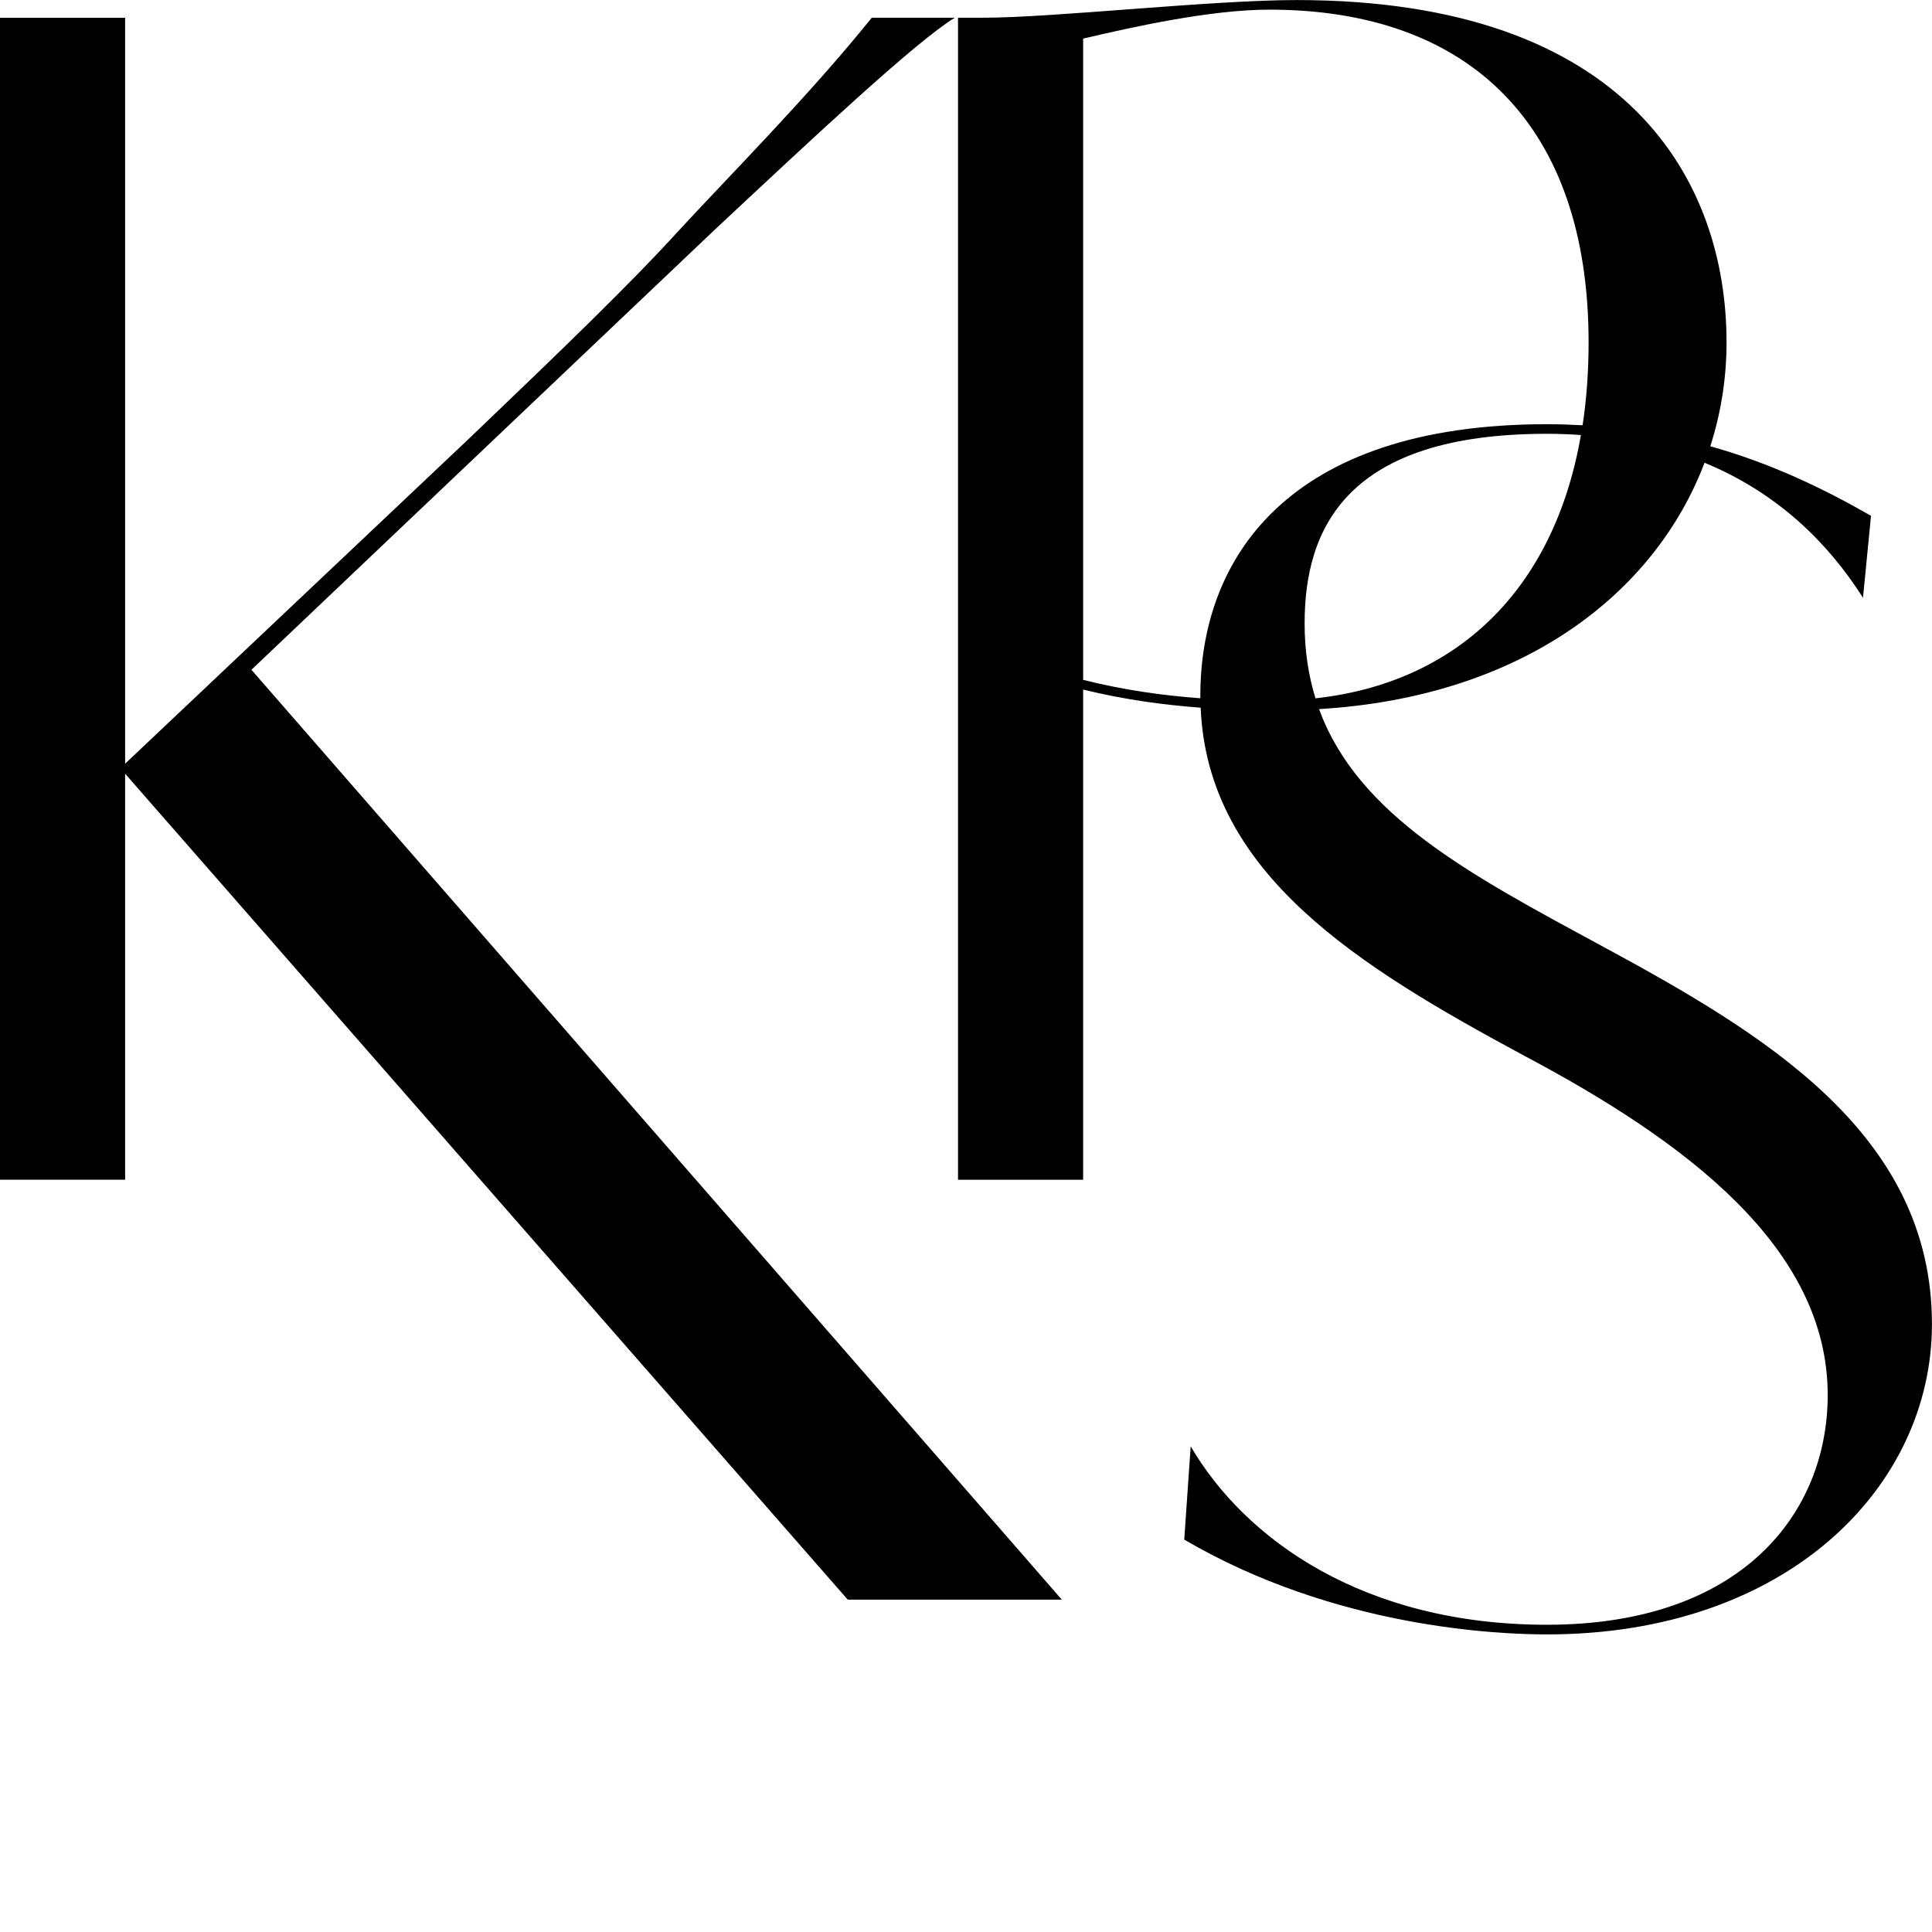
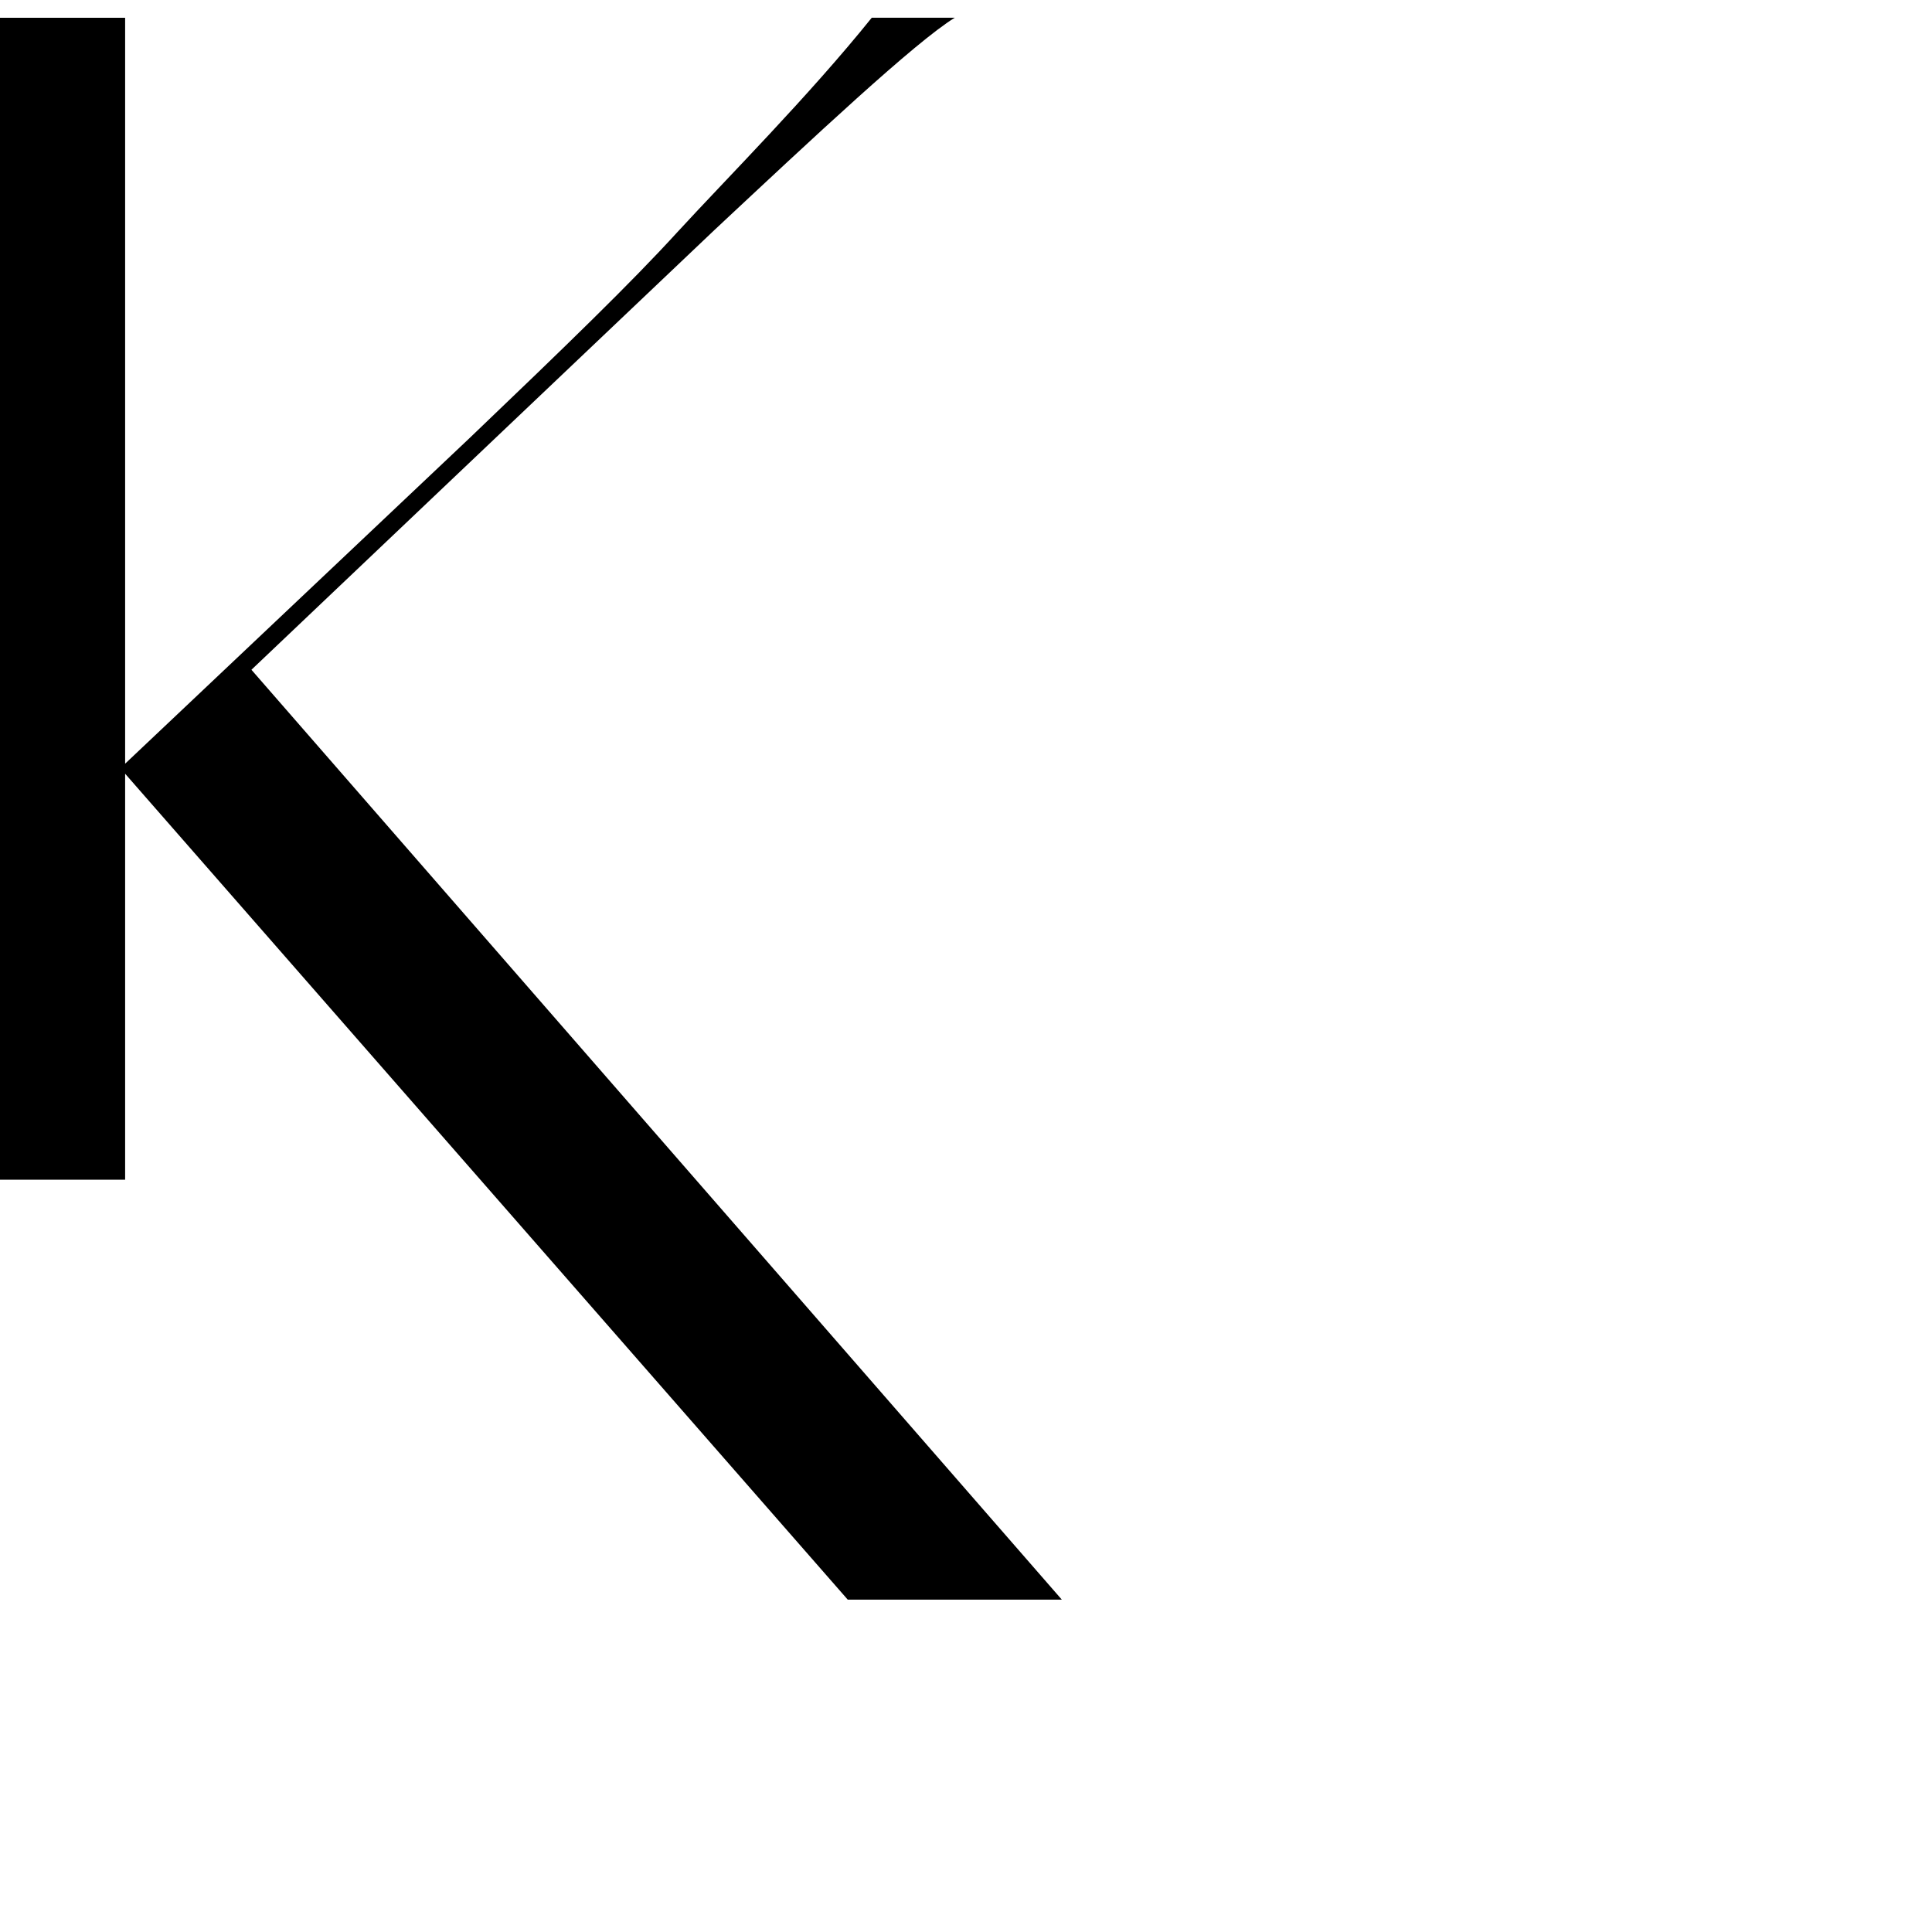
<svg xmlns="http://www.w3.org/2000/svg" width="357" height="357" viewBox="0 0 357 357" fill="none">
  <style>
path {
    fill: black;
}
@media (prefers-color-scheme: dark) {
    path { fill: white; }
}
</style>
  <path d="M132.024 42.494C150.188 25.513 169.159 7.723 176.425 3.276H161.086C149.38 17.831 134.446 32.791 125.162 42.898C116.685 52.197 104.576 63.923 86.815 80.904L23.122 141.115V3.286H0V217.986H23.122V142.971L156.646 295.583H196.204L46.461 123.761L132.024 42.494Z" />
-   <path d="M295.625 174.6C271.727 161.673 250.924 150.673 243.741 131.028C281.342 128.789 305.809 109.641 314.969 85.507C328.796 91.198 338.07 100.705 344.249 110.46L345.729 95.314C336.869 90.224 327.182 85.59 316.035 82.459C318.022 76.28 319.036 69.821 319.036 63.27C319.036 33.568 300.955 0.01 239.58 0.01C223.869 0.01 194.517 3.276 181.765 3.276H177.025V217.996H200.147V127.42C207.754 129.286 215.051 130.261 221.861 130.769C223.134 161.455 250.986 178.571 281.694 195.106C311.346 210.843 337.728 230.447 337.728 257.764C337.728 279.441 322.017 300.227 285.844 300.227C252.041 300.227 230.11 284.49 220.019 267.26L218.828 284.49C246.701 300.828 276.943 302.01 285.834 302.01C330.308 302.01 356.99 274.693 356.99 244.691C356.99 209.35 325.857 190.939 295.615 174.6H295.625ZM243.078 129.037C241.785 124.839 241.07 120.267 241.07 115.198C241.07 97.677 248.781 80.157 285.844 80.157C288.007 80.157 290.098 80.24 292.127 80.385C287.076 109.485 268.715 126.228 243.078 129.037ZM200.147 125.627V7.132C209.037 5.049 223.569 1.783 234.54 1.783C271.603 1.783 293.545 23.17 293.545 63.259C293.545 68.681 293.162 73.792 292.437 78.582C290.284 78.467 288.101 78.385 285.844 78.385C237.81 78.385 221.799 103.327 221.799 128.571C221.799 128.726 221.809 128.872 221.809 129.027C215.071 128.529 207.827 127.555 200.147 125.627Z" />
</svg>